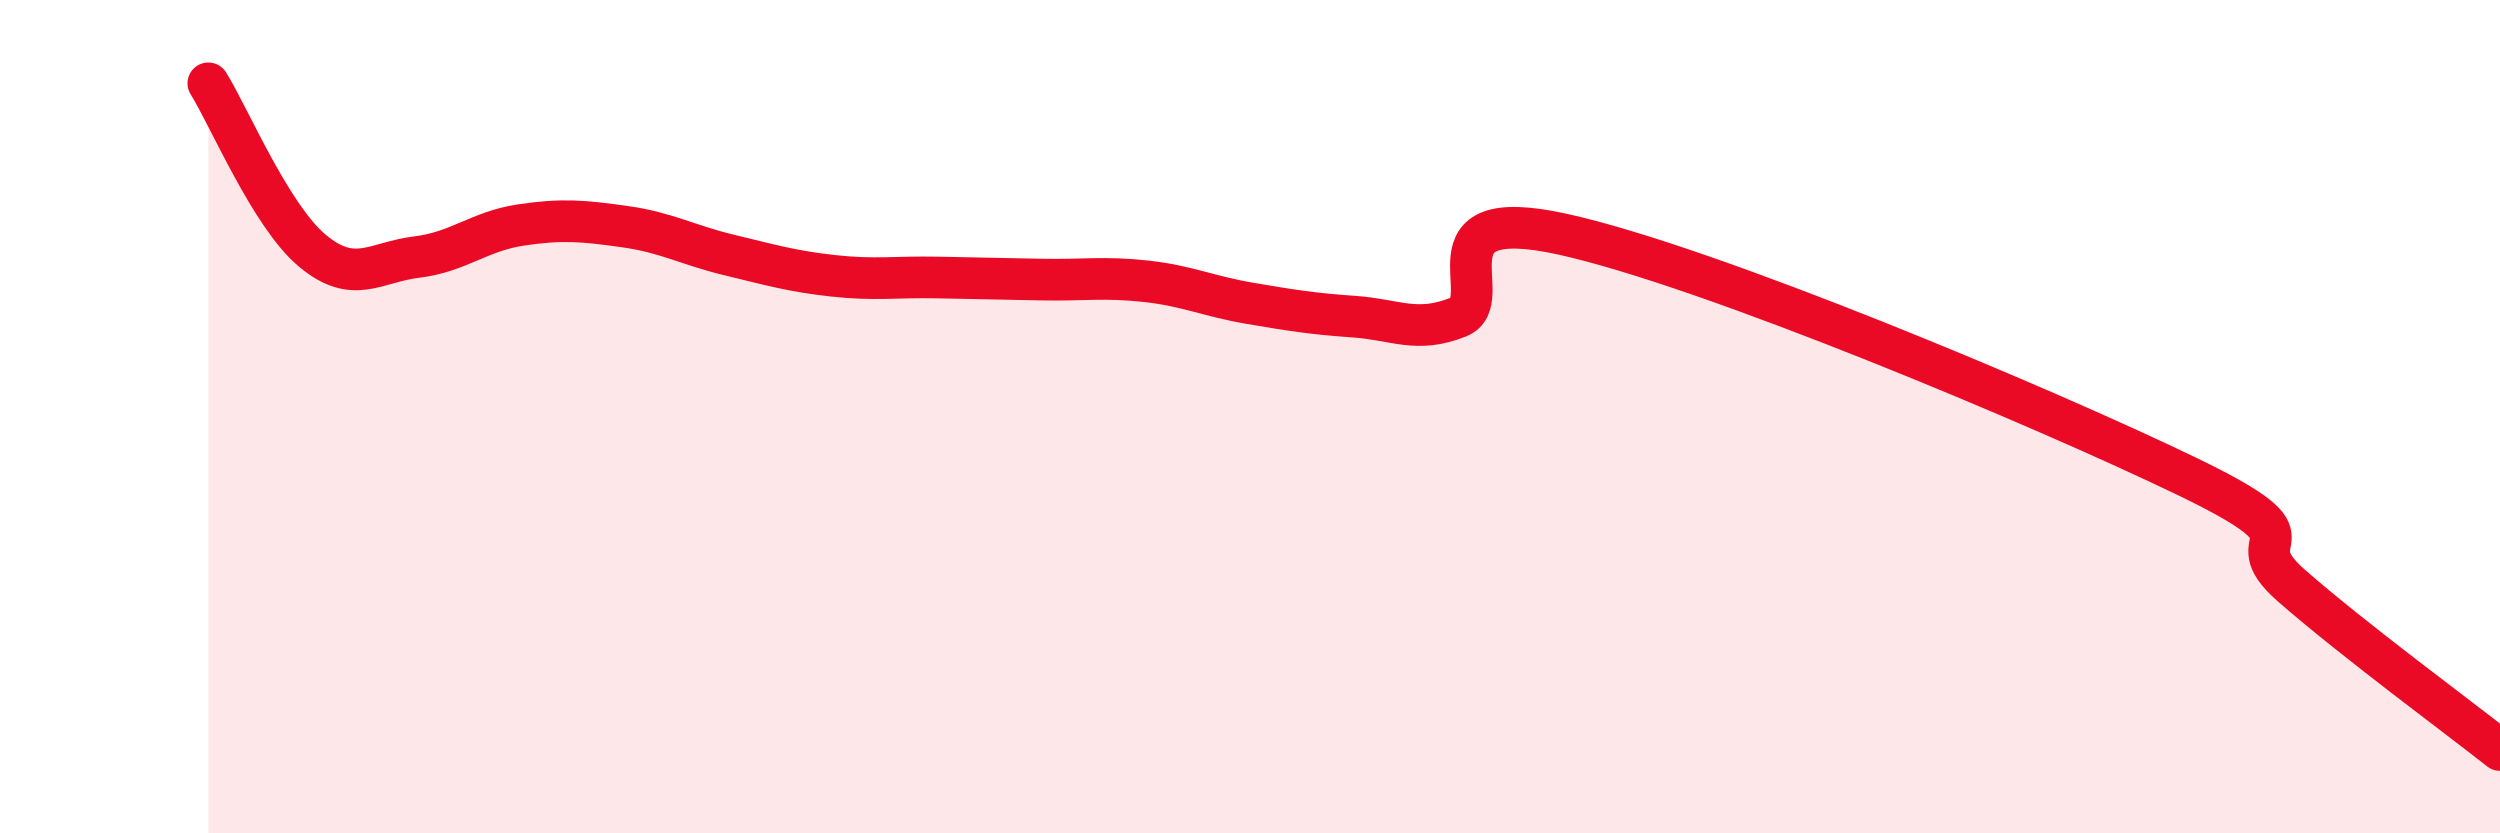
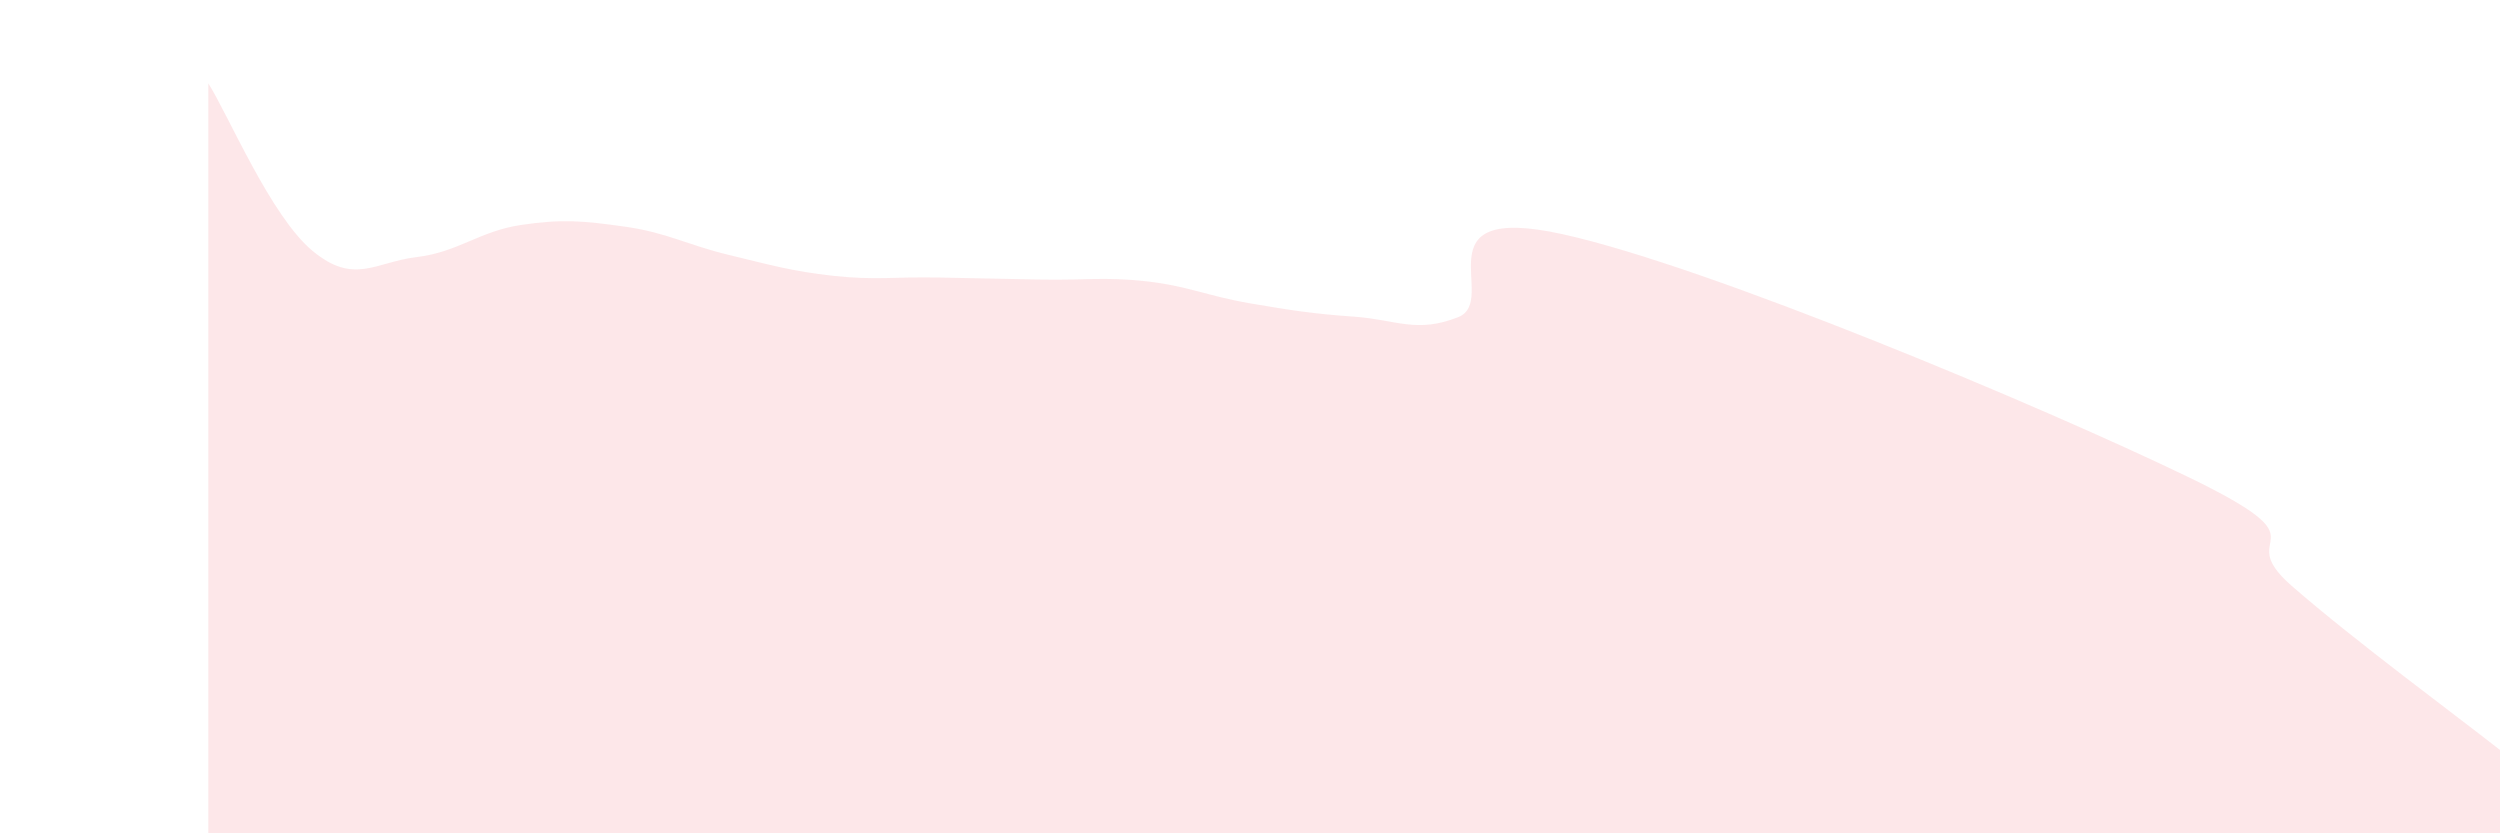
<svg xmlns="http://www.w3.org/2000/svg" width="60" height="20" viewBox="0 0 60 20">
  <path d="M 5,2 C 5.5,2.8 6.5,5.19 7.5,6.02 C 8.5,6.85 9,6.29 10,6.17 C 11,6.05 11.5,5.55 12.5,5.4 C 13.5,5.25 14,5.3 15,5.44 C 16,5.58 16.5,5.88 17.5,6.12 C 18.5,6.36 19,6.51 20,6.62 C 21,6.73 21.5,6.64 22.5,6.66 C 23.5,6.68 24,6.69 25,6.71 C 26,6.73 26.5,6.64 27.5,6.75 C 28.5,6.86 29,7.11 30,7.28 C 31,7.45 31.5,7.53 32.5,7.6 C 33.5,7.67 34,8.01 35,7.61 C 36,7.21 34,4.85 37.5,5.62 C 41,6.39 49,9.75 52.5,11.44 C 56,13.13 53.5,12.75 55,14.06 C 56.5,15.37 59,17.21 60,18L60 20L5 20Z" fill="#EB0A25" opacity="0.1" stroke-linecap="round" stroke-linejoin="round" />
-   <path d="M 5,2 C 5.5,2.8 6.5,5.19 7.5,6.02 C 8.5,6.85 9,6.29 10,6.17 C 11,6.05 11.5,5.55 12.5,5.4 C 13.5,5.25 14,5.3 15,5.44 C 16,5.58 16.5,5.88 17.5,6.12 C 18.5,6.36 19,6.51 20,6.62 C 21,6.73 21.5,6.64 22.5,6.66 C 23.5,6.68 24,6.69 25,6.71 C 26,6.73 26.5,6.64 27.5,6.75 C 28.5,6.86 29,7.11 30,7.28 C 31,7.45 31.5,7.53 32.5,7.6 C 33.5,7.67 34,8.01 35,7.61 C 36,7.21 34,4.85 37.5,5.62 C 41,6.39 49,9.75 52.5,11.44 C 56,13.13 53.5,12.75 55,14.06 C 56.5,15.37 59,17.21 60,18" stroke="#EB0A25" stroke-width="1" fill="none" stroke-linecap="round" stroke-linejoin="round" />
</svg>